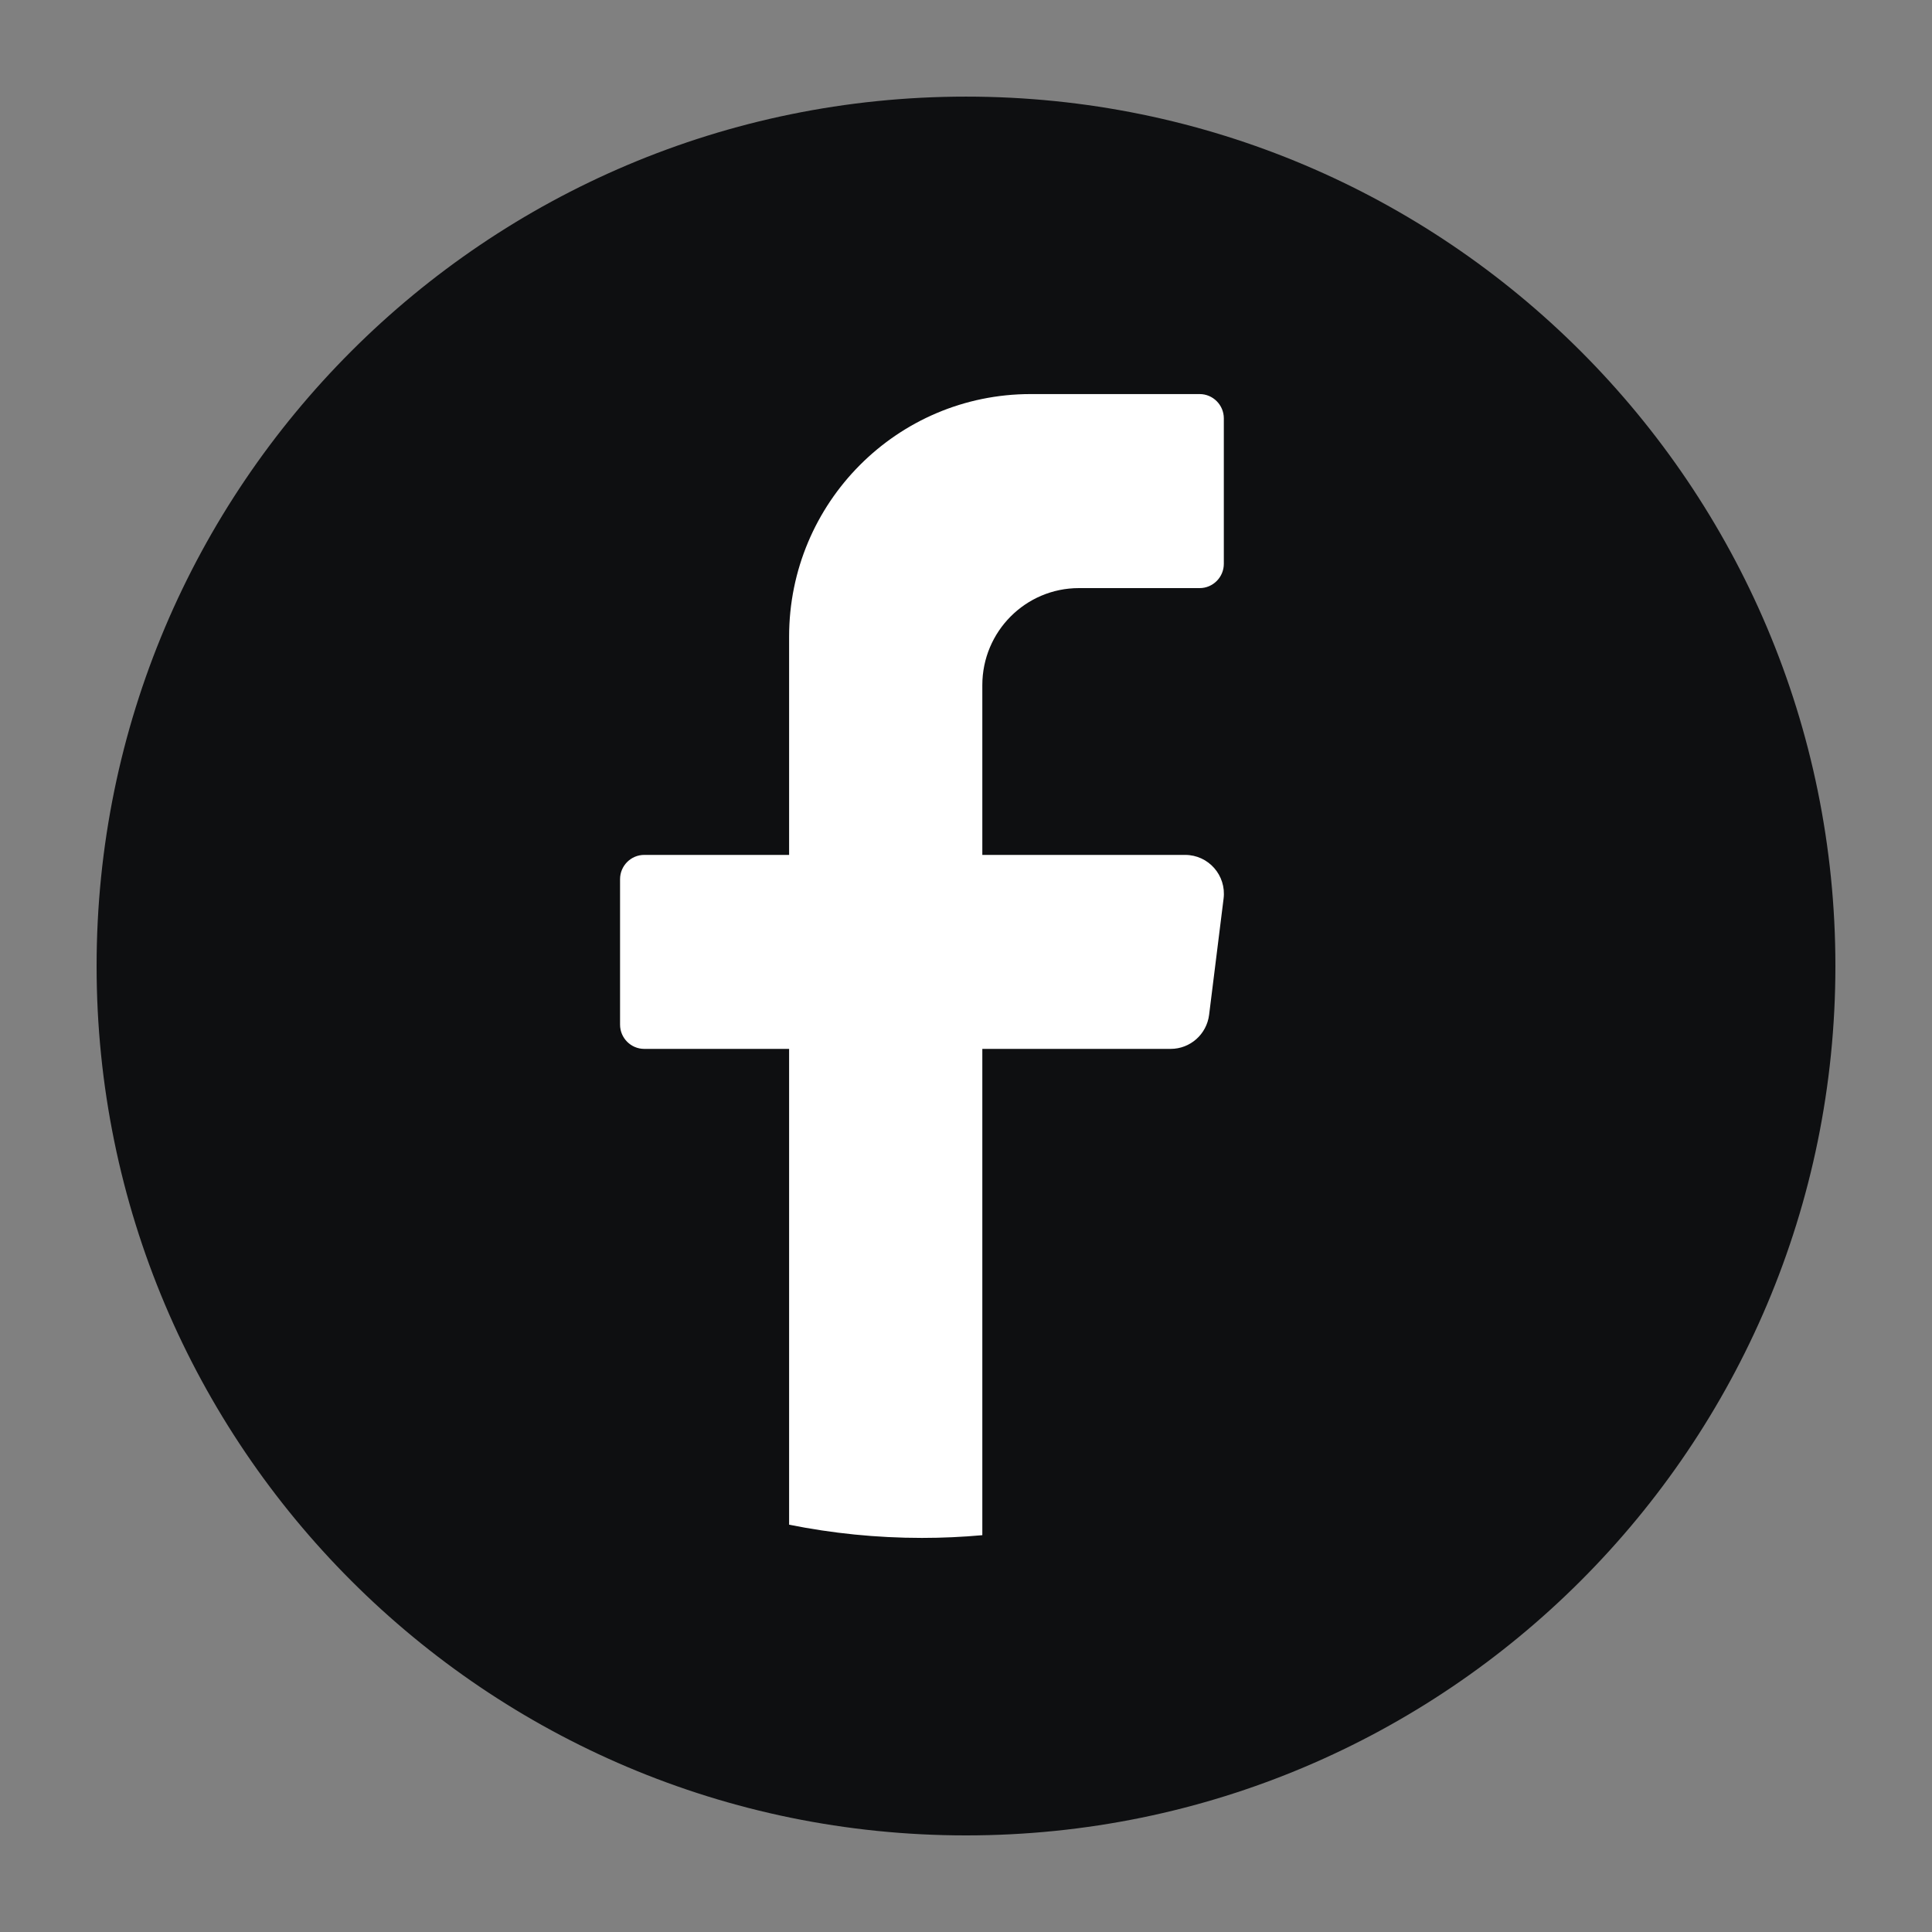
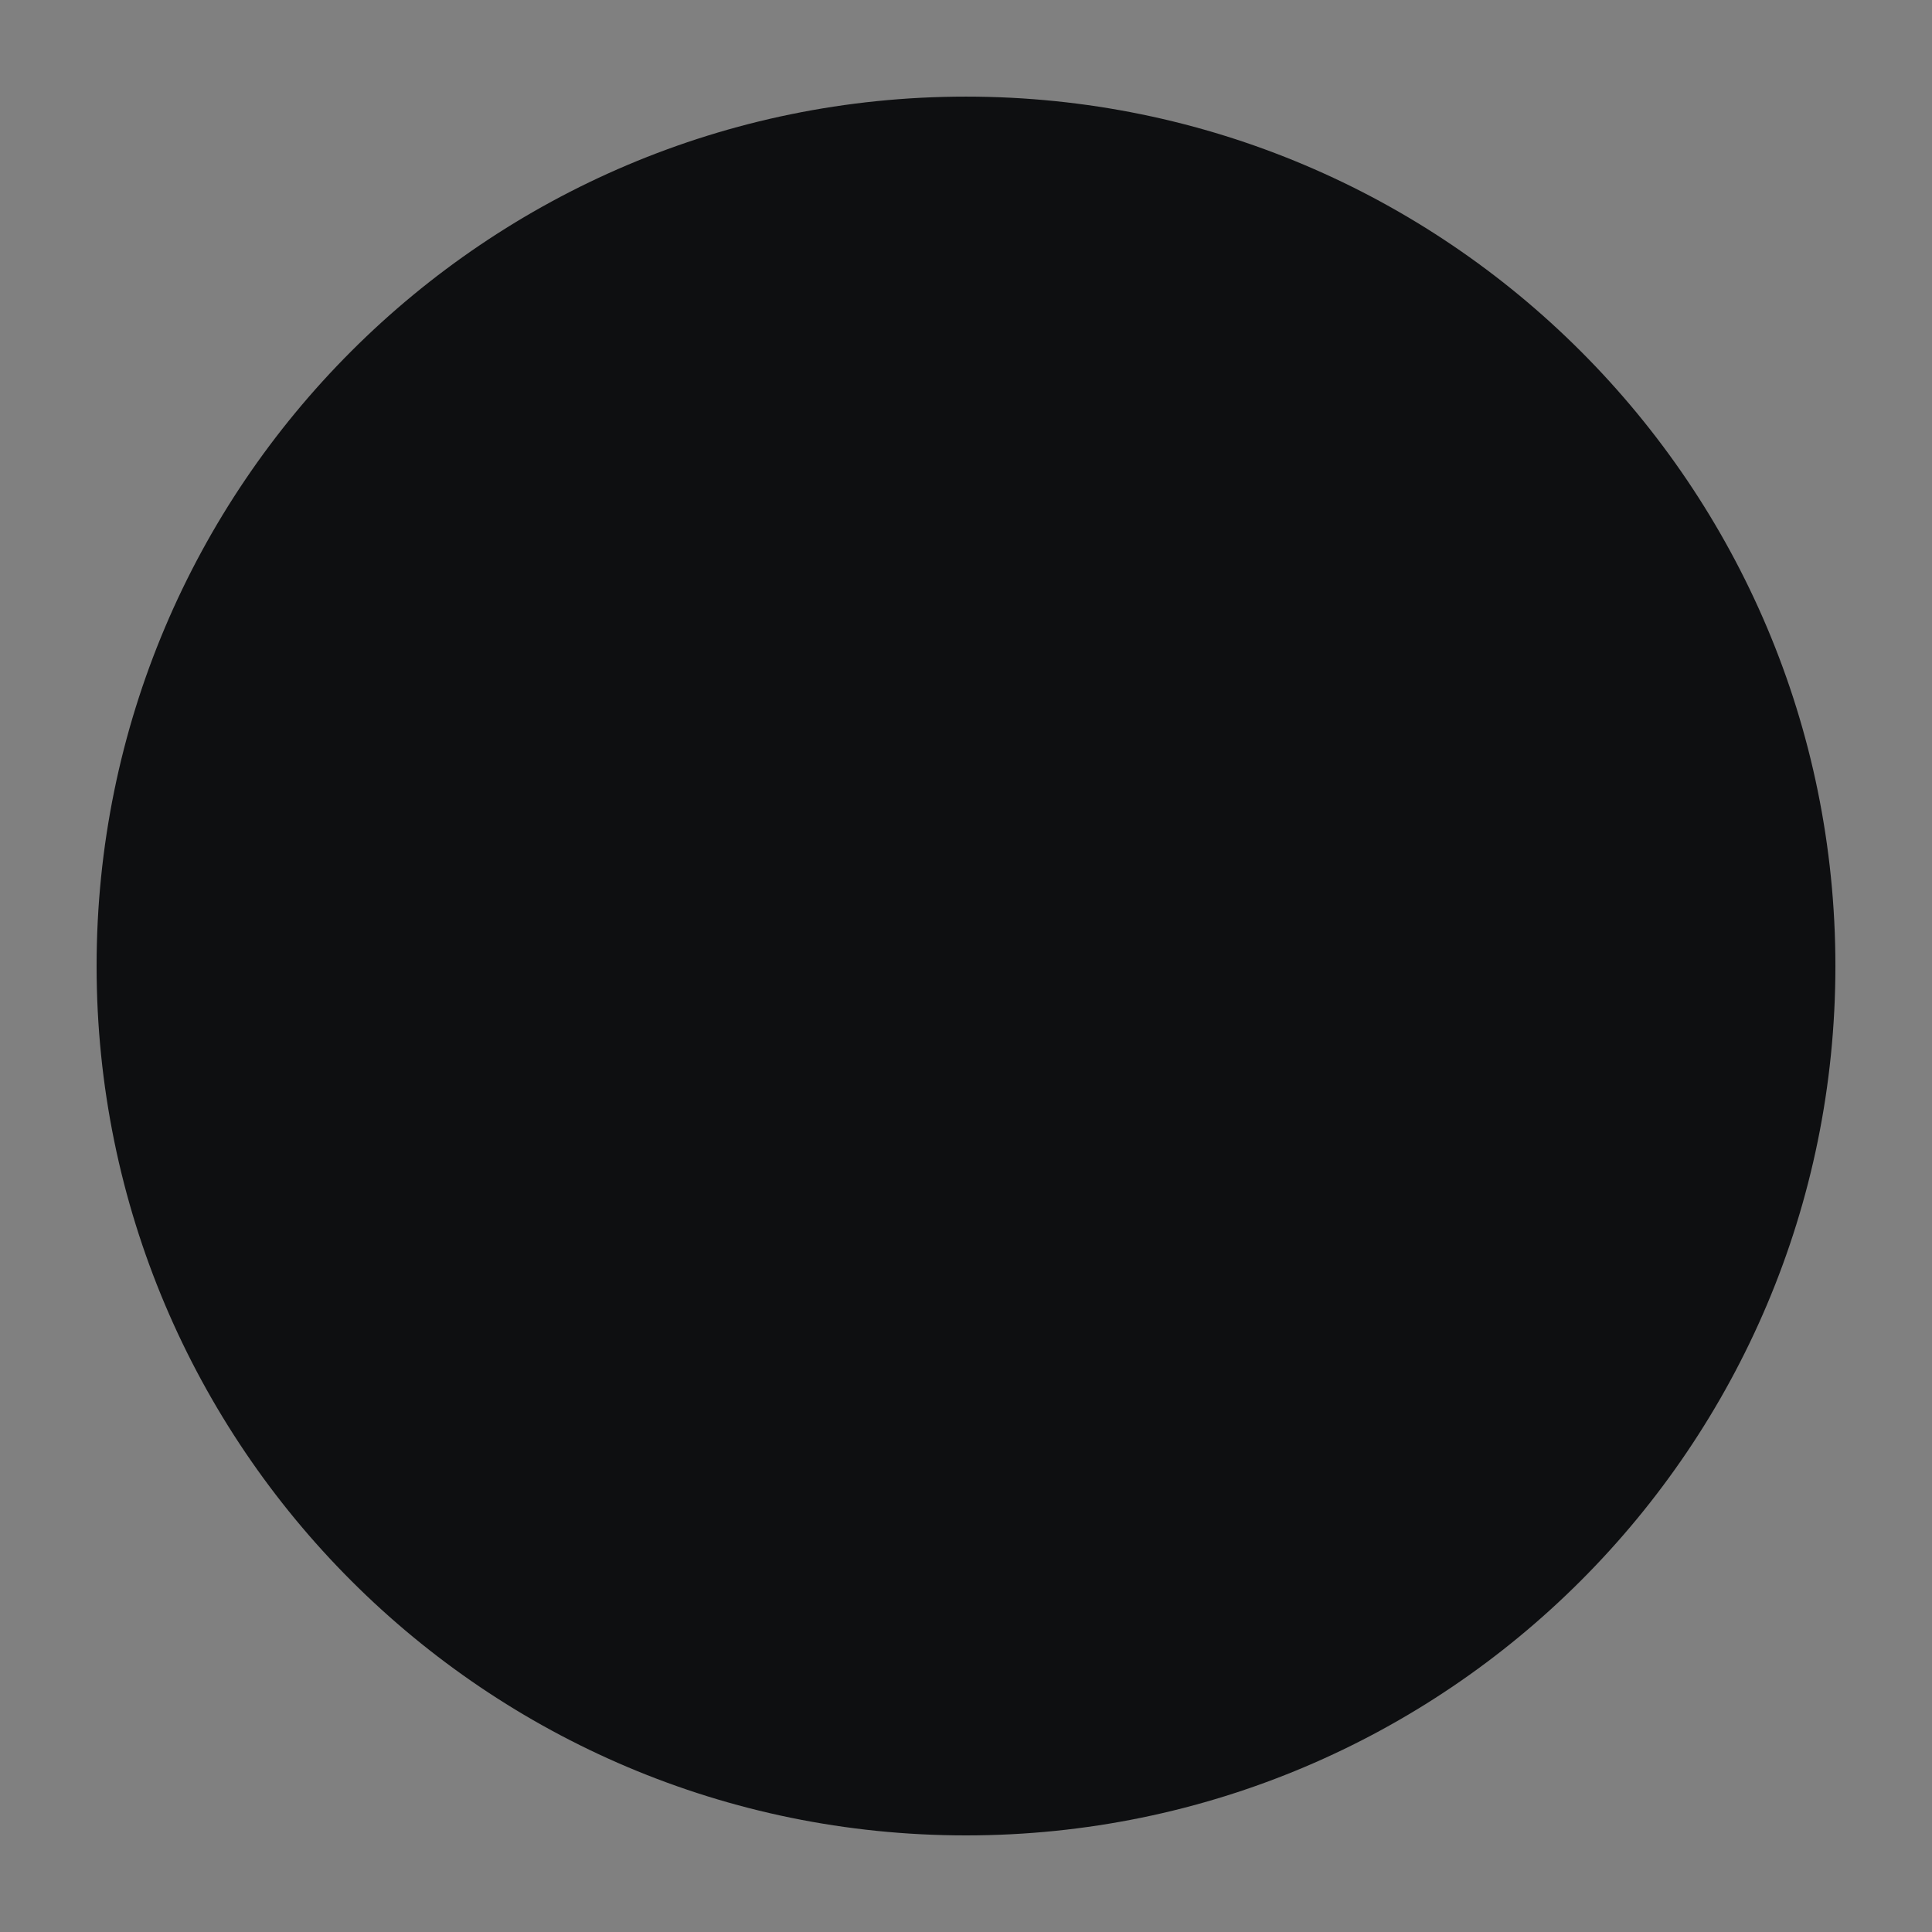
<svg xmlns="http://www.w3.org/2000/svg" width="100" height="100" viewBox="0 0 100 100" fill="none">
  <rect x="0" y="0" width="100" height="100" fill="#808080" stroke="none" />
  <path d="M95 50.002C95 74.853 74.853 95 50 95C25.147 95 5 74.853 5 50.002C5 25.148 25.147 5.001 50 5.001C74.853 5.001 95 25.148 95 50.002Z" fill="#0E0F11" />
-   <path d="M63.333 46.508L62.583 52.528C62.457 53.534 61.605 54.29 60.595 54.29H50.845V79.461C49.816 79.554 48.774 79.602 47.721 79.602C45.366 79.602 43.066 79.364 40.844 78.918V54.29H33.344C32.656 54.29 32.094 53.726 32.094 53.036V45.505C32.094 44.814 32.656 44.25 33.344 44.25H40.844V32.95C40.844 26.017 46.441 20.397 53.345 20.397H62.095C62.783 20.397 63.345 20.963 63.345 21.652V29.185C63.345 29.874 62.783 30.44 62.095 30.44H55.844C53.084 30.44 50.845 32.687 50.845 35.462V44.25H61.345C62.55 44.25 63.482 45.31 63.333 46.508Z" fill="white" />
</svg>